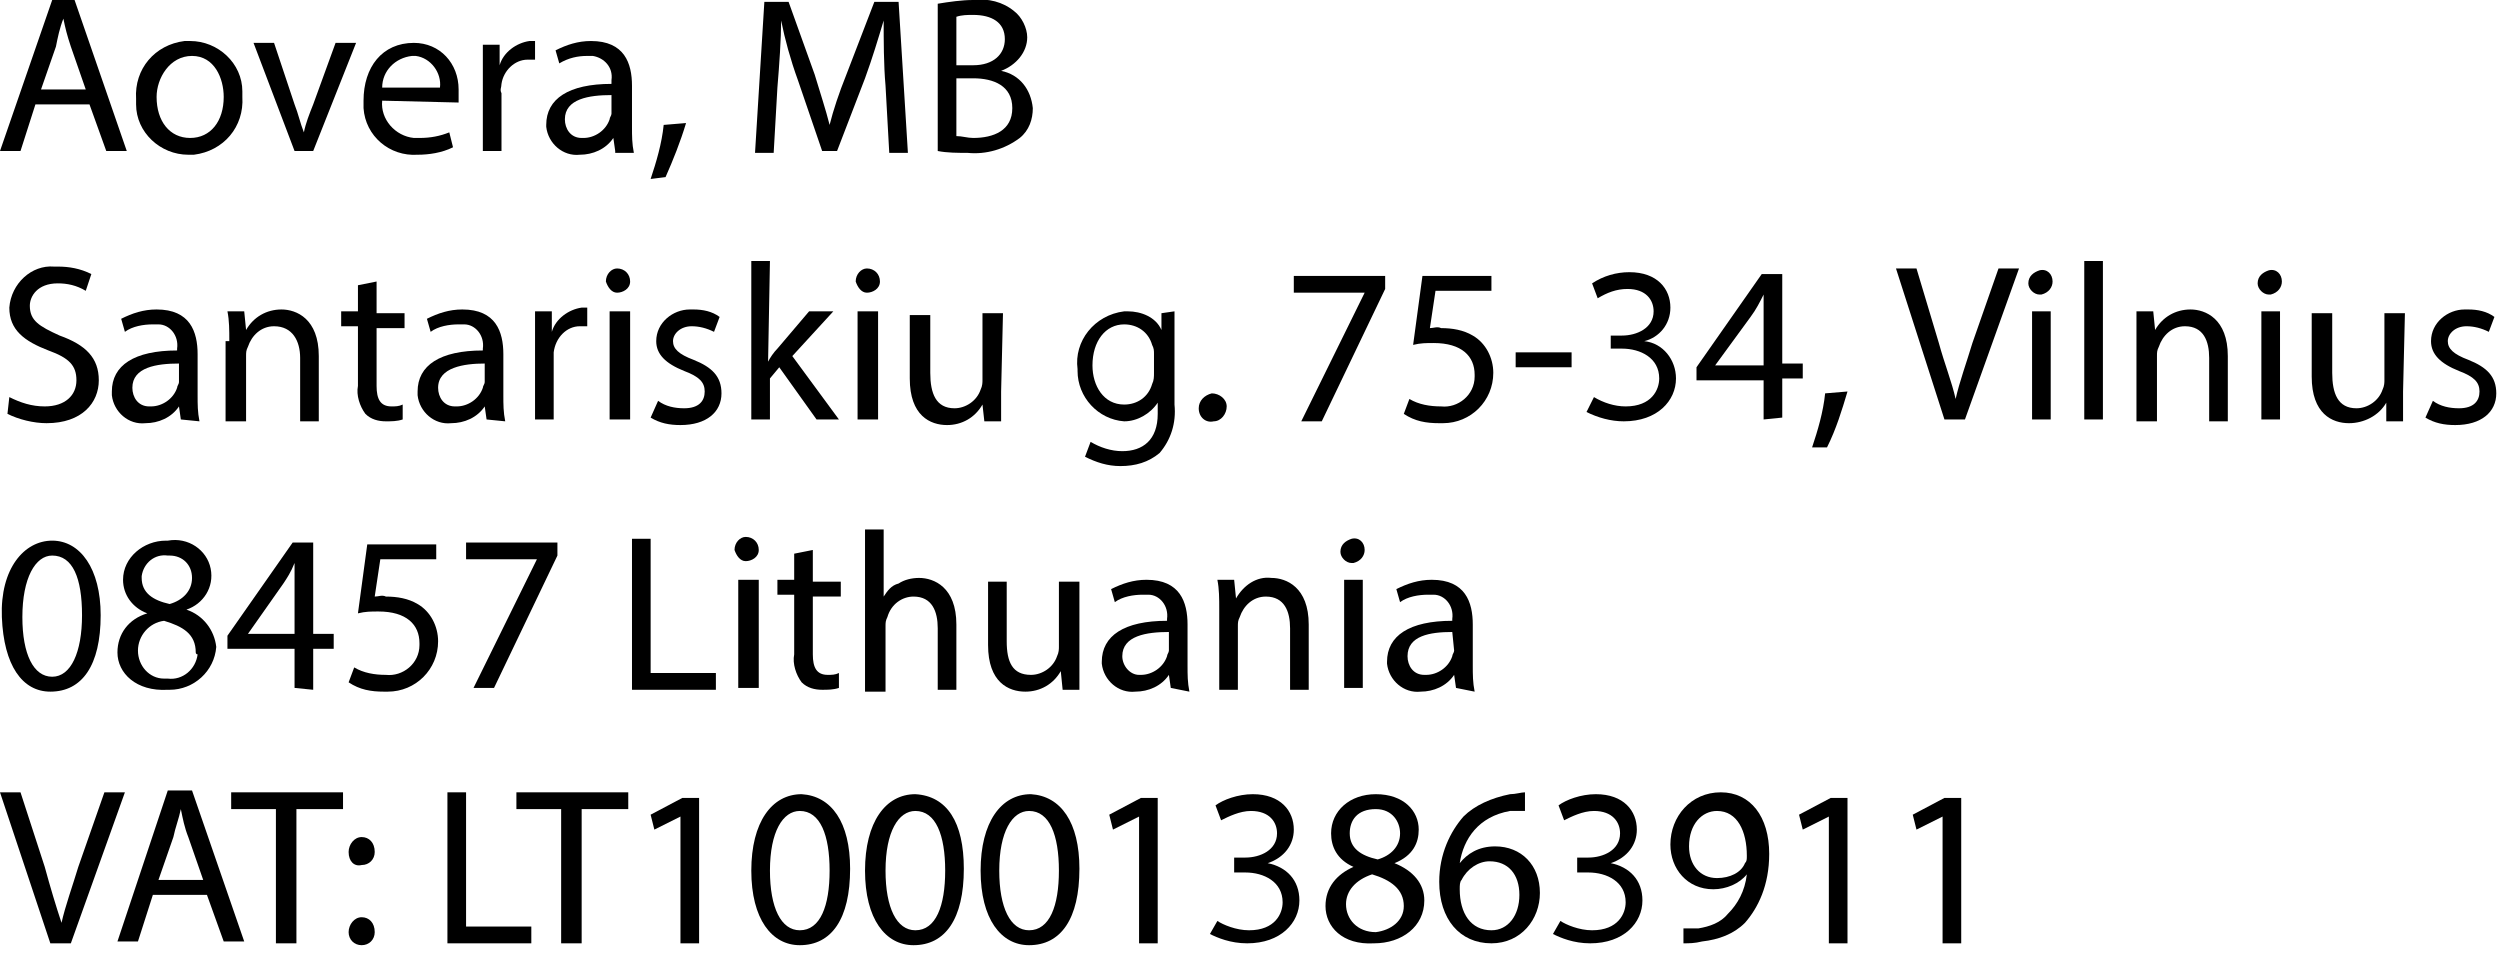
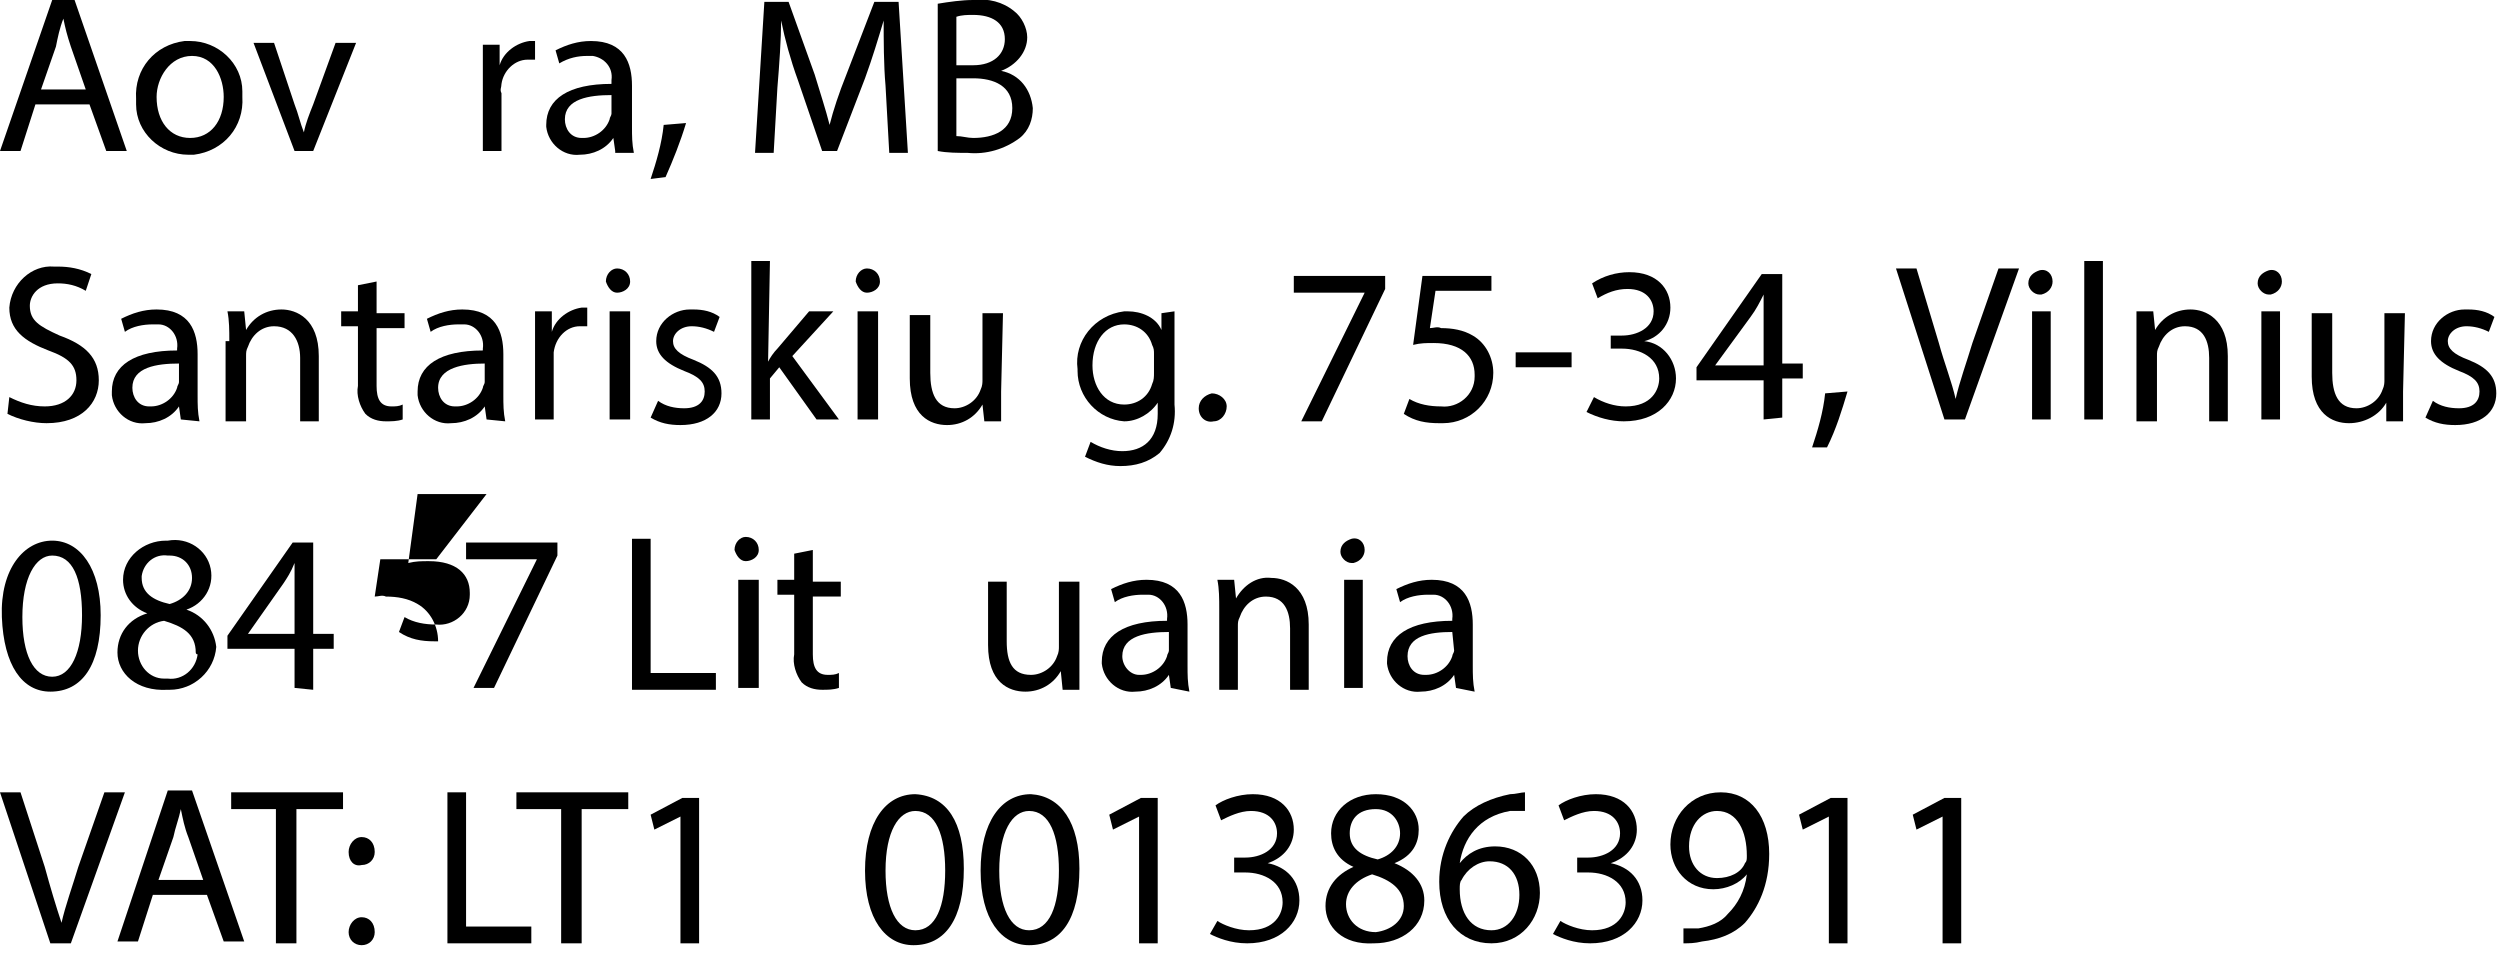
<svg xmlns="http://www.w3.org/2000/svg" version="1.1" id="Layer_1" x="0px" y="0px" viewBox="0 0 134.1 52.2" style="enable-background:new 0 0 134.1 52.2;" xml:space="preserve">
  <style type="text/css">
	.st0{fill:none;}
</style>
  <g id="Layer_2_1_">
    <g id="Layer_1-2">
      <path d="M1.9,5.6L1.1,8.1H0l2.8-8.1H4l2.8,8.1H5.7L4.8,5.6H1.9z M4.6,4.8L3.8,2.5C3.6,1.9,3.5,1.5,3.4,1l0,0C3.2,1.5,3.1,2,3,2.5    L2.2,4.8H4.6z" />
      <path d="M13,5.2c0.1,1.6-1,2.9-2.6,3.1c-0.1,0-0.2,0-0.3,0c-1.5,0-2.8-1.2-2.8-2.7c0-0.1,0-0.2,0-0.3c-0.1-1.6,1-2.9,2.6-3.1    c0.1,0,0.2,0,0.3,0c1.5,0,2.8,1.2,2.8,2.7C13,5,13,5.1,13,5.2z M8.4,5.2c0,1.3,0.7,2.2,1.8,2.2S12,6.5,12,5.2c0-1-0.5-2.2-1.7-2.2    S8.4,4.2,8.4,5.2L8.4,5.2z" />
      <path d="M14.7,2.3l1.1,3.3c0.2,0.5,0.3,1,0.5,1.5l0,0c0.1-0.5,0.3-1,0.5-1.5L18,2.3h1.1l-2.3,5.8h-1l-2.2-5.8L14.7,2.3z" />
-       <path d="M20.5,5.4c-0.1,1,0.7,1.9,1.7,2c0.1,0,0.2,0,0.3,0c0.6,0,1.1-0.1,1.6-0.3l0.2,0.8c-0.6,0.3-1.3,0.4-1.9,0.4    c-1.5,0.1-2.8-1-2.9-2.5c0-0.1,0-0.3,0-0.4c0-1.8,1-3.1,2.7-3.1c1.4,0,2.4,1.1,2.4,2.5c0,0.1,0,0.2,0,0.2c0,0.2,0,0.3,0,0.5    L20.5,5.4z M23.6,4.7c0.1-0.8-0.5-1.6-1.3-1.7c-0.1,0-0.1,0-0.2,0c-0.9,0.1-1.6,0.8-1.6,1.7L23.6,4.7z" />
      <path d="M25.9,4.2c0-0.7,0-1.3,0-1.8h0.9v1.1l0,0c0.2-0.7,0.9-1.2,1.6-1.3c0.1,0,0.2,0,0.3,0v1c-0.1,0-0.2,0-0.4,0    c-0.7,0-1.3,0.6-1.4,1.3c0,0.2-0.1,0.3,0,0.5v3.1h-1L25.9,4.2z" />
      <path d="M33,8.1l-0.1-0.7l0,0c-0.4,0.6-1.1,0.9-1.8,0.9c-0.9,0.1-1.7-0.6-1.8-1.5c0,0,0-0.1,0-0.1c0-1.4,1.2-2.2,3.5-2.2V4.3    c0.1-0.7-0.4-1.2-1-1.3c-0.1,0-0.2,0-0.3,0C31,3,30.5,3.1,30,3.4l-0.2-0.7c0.6-0.3,1.2-0.5,1.9-0.5c1.8,0,2.2,1.2,2.2,2.4v2.2    c0,0.5,0,0.9,0.1,1.4H33z M32.8,5.1c-1.2,0-2.5,0.2-2.5,1.3c0,0.5,0.3,1,0.9,1c0,0,0.1,0,0.1,0c0.6,0,1.2-0.4,1.4-1    c0-0.1,0.1-0.2,0.1-0.3L32.8,5.1z" />
      <path d="M34.9,9.6c0.3-0.9,0.6-1.9,0.7-2.9l1.2-0.1c-0.3,1-0.7,2-1.1,2.9L34.9,9.6z" />
      <path d="M47.5,4.6c-0.1-1.1-0.1-2.5-0.1-3.5l0,0c-0.3,1-0.6,2-1,3.1l-1.5,3.9h-0.8l-1.3-3.8c-0.4-1.1-0.7-2.2-0.9-3.2l0,0    c0,1-0.1,2.4-0.2,3.6l-0.2,3.5h-1L41,0.1h1.3L43.7,4c0.3,1,0.6,1.9,0.8,2.7l0,0C44.7,5.9,45,5,45.4,4l1.5-3.9h1.3l0.5,8.1h-1    L47.5,4.6z" />
      <path d="M50.3,0.2C50.9,0.1,51.6,0,52.2,0c0.8-0.1,1.6,0.1,2.2,0.6c0.4,0.3,0.7,0.9,0.7,1.4c0,0.8-0.6,1.5-1.4,1.8l0,0    c1,0.2,1.6,1,1.7,2c0,0.6-0.2,1.2-0.7,1.6c-0.8,0.6-1.8,0.9-2.8,0.8c-0.5,0-1.1,0-1.6-0.1V0.2z M51.3,3.5h0.9    c1.1,0,1.7-0.6,1.7-1.4c0-0.9-0.7-1.3-1.7-1.3c-0.3,0-0.6,0-0.9,0.1L51.3,3.5z M51.3,7.3c0.3,0,0.6,0.1,0.9,0.1    c1.1,0,2.1-0.4,2.1-1.6s-1-1.6-2.1-1.6h-0.9L51.3,7.3z" />
      <path d="M0.5,21.3c0.6,0.3,1.2,0.5,1.9,0.5c1.1,0,1.7-0.6,1.7-1.4s-0.4-1.2-1.5-1.6c-1.3-0.5-2.1-1.1-2.1-2.3    c0.1-1.3,1.2-2.3,2.4-2.2c0.1,0,0.1,0,0.2,0c0.6,0,1.2,0.1,1.8,0.4l-0.3,0.9c-0.5-0.3-1-0.4-1.5-0.4c-1.1,0-1.5,0.7-1.5,1.2    c0,0.8,0.5,1.1,1.6,1.6c1.4,0.5,2.1,1.2,2.1,2.4s-0.9,2.3-2.8,2.3c-0.7,0-1.5-0.2-2.1-0.5L0.5,21.3z" />
      <path d="M9.7,22.5l-0.1-0.7l0,0c-0.4,0.6-1.1,0.9-1.8,0.9c-0.9,0.1-1.7-0.6-1.8-1.5c0-0.1,0-0.1,0-0.2c0-1.4,1.2-2.2,3.5-2.2v-0.1    c0.1-0.7-0.4-1.3-1-1.3c-0.1,0-0.2,0-0.3,0c-0.5,0-1.1,0.1-1.5,0.4l-0.2-0.7c0.6-0.3,1.2-0.5,1.9-0.5c1.8,0,2.2,1.2,2.2,2.4v2.2    c0,0.5,0,0.9,0.1,1.4L9.7,22.5z M9.6,19.5c-1.2,0-2.5,0.2-2.5,1.3c0,0.5,0.3,1,0.9,1c0,0,0.1,0,0.1,0c0.6,0,1.2-0.4,1.4-1    c0-0.1,0.1-0.2,0.1-0.3L9.6,19.5z" />
      <path d="M12.3,18.3c0-0.6,0-1.1-0.1-1.6h0.9l0.1,1l0,0c0.4-0.7,1.1-1.1,1.9-1.1c0.8,0,2,0.5,2,2.5v3.5h-1v-3.4    c0-0.9-0.4-1.7-1.4-1.7c-0.7,0-1.2,0.5-1.4,1.1c-0.1,0.2-0.1,0.3-0.1,0.5v3.5h-1.1V18.3z" />
      <path d="M20.2,15.1v1.7h1.5v0.8h-1.5v3.1c0,0.7,0.2,1.1,0.8,1.1c0.2,0,0.4,0,0.6-0.1v0.8c-0.3,0.1-0.6,0.1-0.9,0.1    c-0.4,0-0.8-0.1-1.1-0.4c-0.3-0.4-0.5-1-0.4-1.5v-3.2h-0.9v-0.8h0.9v-1.4L20.2,15.1z" />
      <path d="M26.1,22.5L26,21.8l0,0c-0.4,0.6-1.1,0.9-1.8,0.9c-0.9,0.1-1.7-0.6-1.8-1.5c0-0.1,0-0.1,0-0.2c0-1.4,1.2-2.2,3.5-2.2v-0.1    c0.1-0.7-0.4-1.3-1-1.3c-0.1,0-0.2,0-0.3,0c-0.5,0-1.1,0.1-1.5,0.4l-0.2-0.7c0.6-0.3,1.2-0.5,1.9-0.5c1.8,0,2.2,1.2,2.2,2.4v2.2    c0,0.5,0,0.9,0.1,1.4L26.1,22.5z M26,19.5c-1.1,0-2.5,0.2-2.5,1.3c0,0.5,0.3,1,0.9,1c0,0,0.1,0,0.1,0c0.6,0,1.2-0.4,1.4-1    c0-0.1,0.1-0.2,0.1-0.3L26,19.5z" />
      <path d="M28.7,18.5c0-0.7,0-1.3,0-1.8h0.9v1.1h0c0.2-0.7,0.9-1.2,1.6-1.3c0.1,0,0.2,0,0.3,0v1c-0.1,0-0.2,0-0.4,0    c-0.7,0-1.3,0.6-1.4,1.4c0,0.2,0,0.3,0,0.5v3.1h-1L28.7,18.5z" />
      <path d="M33.8,15.1c0,0.4-0.4,0.6-0.7,0.6c-0.3,0-0.5-0.3-0.6-0.6c0-0.4,0.3-0.7,0.6-0.7c0,0,0,0,0,0    C33.5,14.4,33.8,14.7,33.8,15.1C33.8,15.1,33.8,15.1,33.8,15.1z M32.7,22.5v-5.8h1.1v5.8L32.7,22.5z" />
      <path d="M35.3,21.5c0.4,0.3,0.9,0.4,1.4,0.4c0.8,0,1.1-0.4,1.1-0.9s-0.3-0.8-1.1-1.1c-1-0.4-1.5-0.9-1.5-1.6c0-1,0.9-1.7,1.8-1.7    c0.1,0,0.1,0,0.2,0c0.5,0,1,0.1,1.4,0.4l-0.3,0.8c-0.4-0.2-0.8-0.3-1.2-0.3c-0.6,0-1,0.4-1,0.8s0.3,0.7,1.1,1    c1,0.4,1.5,0.9,1.5,1.8c0,1-0.8,1.7-2.2,1.7c-0.6,0-1.1-0.1-1.6-0.4L35.3,21.5z" />
      <path d="M41.2,19.4L41.2,19.4c0.1-0.2,0.3-0.5,0.5-0.7l1.7-2h1.3l-2.2,2.4l2.5,3.4h-1.2l-2-2.8l-0.5,0.6v2.2h-1V14h1L41.2,19.4z" />
      <path d="M47.2,15.1c0,0.4-0.4,0.6-0.7,0.6c-0.3,0-0.5-0.3-0.6-0.6c0-0.4,0.3-0.7,0.6-0.7c0,0,0,0,0,0    C46.9,14.4,47.2,14.7,47.2,15.1C47.2,15.1,47.2,15.1,47.2,15.1z M46,22.5v-5.8h1.1v5.8H46z" />
      <path d="M53.7,21c0,0.6,0,1.1,0,1.6h-0.9l-0.1-0.9l0,0c-0.4,0.7-1.1,1.1-1.9,1.1c-0.9,0-2-0.5-2-2.5v-3.4h1.1V20    c0,1.1,0.3,1.9,1.3,1.9c0.6,0,1.2-0.4,1.4-1c0.1-0.2,0.1-0.4,0.1-0.5v-3.6h1.1L53.7,21z" />
      <path d="M63,16.7c0,0.4,0,0.9,0,1.6v3.4c0.1,1-0.2,1.9-0.8,2.6c-0.6,0.5-1.3,0.7-2.1,0.7c-0.7,0-1.3-0.2-1.9-0.5l0.3-0.8    c0.5,0.3,1.1,0.5,1.7,0.5c1.1,0,1.9-0.6,1.9-2v-0.6l0,0c-0.4,0.6-1.1,1-1.8,1c-1.4-0.1-2.5-1.3-2.5-2.7c0,0,0-0.1,0-0.1    c-0.2-1.5,0.9-2.9,2.5-3.1c0.1,0,0.1,0,0.2,0c0.7,0,1.5,0.3,1.8,1l0,0v-0.9L63,16.7z M61.9,19c0-0.2,0-0.3-0.1-0.5    c-0.2-0.7-0.8-1.1-1.5-1.1c-1,0-1.7,0.9-1.7,2.2c0,1.1,0.6,2.1,1.7,2.1c0.7,0,1.3-0.4,1.5-1.1c0.1-0.2,0.1-0.4,0.1-0.6V19z" />
      <path d="M64.3,21.9c0-0.4,0.3-0.7,0.7-0.8c0,0,0,0,0,0c0.4,0,0.8,0.3,0.8,0.7c0,0.4-0.3,0.8-0.7,0.8    C64.7,22.7,64.3,22.4,64.3,21.9C64.3,21.9,64.3,21.9,64.3,21.9z" />
      <path d="M74.3,14.8v0.7l-3.4,7.1h-1.1l3.4-6.9l0,0h-3.8v-0.9L74.3,14.8z" />
      <path d="M80,15.6h-3l-0.3,2c0.2,0,0.4-0.1,0.6,0c0.6,0,1.2,0.1,1.7,0.4c0.7,0.4,1.1,1.2,1.1,2c0,1.5-1.2,2.7-2.7,2.7    c-0.1,0-0.1,0-0.2,0c-0.7,0-1.3-0.1-1.9-0.5l0.3-0.8c0.5,0.3,1.1,0.4,1.7,0.4c0.9,0.1,1.8-0.6,1.8-1.6c0,0,0-0.1,0-0.1    c0-1-0.7-1.7-2.2-1.7c-0.4,0-0.7,0-1.1,0.1l0.5-3.7H80V15.6z" />
      <path d="M84.3,18.9v0.8h-3v-0.8H84.3z" />
      <path d="M85.5,21.3c0.5,0.3,1.1,0.5,1.7,0.5c1.4,0,1.8-0.9,1.8-1.5c0-1.1-1-1.6-2-1.6h-0.6V18H87c0.8,0,1.7-0.4,1.7-1.3    c0-0.6-0.4-1.2-1.4-1.2c-0.6,0-1.1,0.2-1.6,0.5l-0.3-0.8c0.6-0.4,1.3-0.6,2-0.6c1.5,0,2.2,0.9,2.2,1.9c0,0.9-0.6,1.6-1.4,1.8l0,0    c1,0.1,1.7,1,1.7,2c0,1.2-1,2.3-2.8,2.3c-0.7,0-1.4-0.2-2-0.5L85.5,21.3z" />
      <path d="M94.6,22.5v-2.1H91v-0.7l3.5-5h1.1v4.8h1.1v0.8h-1.1v2.1L94.6,22.5z M94.6,19.6V17c0-0.4,0-0.8,0-1.2l0,0    c-0.2,0.4-0.4,0.8-0.7,1.2l-1.9,2.6l0,0L94.6,19.6z" />
      <path d="M97.2,24c0.3-0.9,0.6-1.9,0.7-2.9l1.2-0.1c-0.3,1-0.6,2-1.1,3H97.2z" />
      <path d="M104.3,22.5l-2.6-8.1h1.1l1.2,4c0.3,1.1,0.7,2.1,0.9,3l0,0c0.2-0.9,0.6-2,0.9-3l1.4-4h1.1l-2.9,8.1H104.3z" />
      <path d="M110.1,15.1c0,0.3-0.2,0.6-0.6,0.7c0,0-0.1,0-0.1,0c-0.3,0-0.6-0.3-0.6-0.6c0,0,0,0,0,0c0-0.4,0.3-0.6,0.6-0.7    c0,0,0,0,0,0C109.8,14.4,110.1,14.7,110.1,15.1C110.1,15.1,110.1,15.1,110.1,15.1z M109,22.5v-5.8h1v5.8H109z" />
      <path d="M111.8,14h1v8.5h-1V14z" />
      <path d="M114.6,18.3c0-0.6,0-1.1,0-1.6h0.9l0.1,1l0,0c0.4-0.7,1.1-1.1,1.9-1.1c0.8,0,2,0.5,2,2.5v3.5h-1v-3.4    c0-0.9-0.3-1.7-1.3-1.7c-0.7,0-1.2,0.5-1.4,1.1c-0.1,0.2-0.1,0.3-0.1,0.5v3.5h-1.1L114.6,18.3z" />
      <path d="M122.4,15.1c0,0.3-0.2,0.6-0.6,0.7c0,0-0.1,0-0.1,0c-0.3,0-0.6-0.3-0.6-0.6c0,0,0,0,0,0c0-0.4,0.3-0.6,0.6-0.7    c0,0,0,0,0,0C122.1,14.4,122.4,14.7,122.4,15.1C122.4,15.1,122.4,15.1,122.4,15.1z M121.3,22.5v-5.8h1v5.8L121.3,22.5z" />
      <path d="M128.9,21c0,0.6,0,1.1,0,1.6H128l0-1l0,0c-0.4,0.7-1.2,1.1-2,1.1c-0.9,0-2-0.5-2-2.5v-3.4h1.1V20c0,1.1,0.3,1.9,1.3,1.9    c0.6,0,1.2-0.4,1.4-1c0.1-0.2,0.1-0.4,0.1-0.5v-3.6h1.1L128.9,21z" />
      <path d="M130.5,21.5c0.4,0.3,0.9,0.4,1.4,0.4c0.8,0,1.1-0.4,1.1-0.9s-0.3-0.8-1.1-1.1c-1-0.4-1.5-0.9-1.5-1.6c0-1,0.9-1.7,1.8-1.7    c0.1,0,0.1,0,0.2,0c0.5,0,1,0.1,1.4,0.4l-0.3,0.8c-0.4-0.2-0.8-0.3-1.2-0.3c-0.6,0-1,0.4-1,0.8s0.3,0.7,1.1,1    c1,0.4,1.5,0.9,1.5,1.8c0,1-0.8,1.7-2.2,1.7c-0.6,0-1.1-0.1-1.6-0.4L130.5,21.5z" />
      <path d="M5.4,33c0,2.7-1,4.1-2.7,4.1c-1.5,0-2.5-1.4-2.6-4S1.3,29,2.8,29S5.4,30.5,5.4,33z M1.2,33.1c0,2,0.6,3.2,1.6,3.2    S4.4,35,4.4,33s-0.5-3.2-1.6-3.2C1.9,29.8,1.2,31,1.2,33.1L1.2,33.1z" />
      <path d="M6.3,35c0-1,0.6-1.8,1.6-2.1l0,0c-0.8-0.3-1.3-1-1.3-1.8c0-1.2,1.1-2.1,2.3-2.1c0,0,0.1,0,0.1,0c1.1-0.2,2.1,0.5,2.3,1.5    c0.2,1-0.4,1.9-1.3,2.2l0,0c0.9,0.3,1.5,1.1,1.6,2c-0.1,1.3-1.2,2.3-2.5,2.3c0,0-0.1,0-0.1,0C7.3,37.1,6.3,36.1,6.3,35z M10.5,35    c0-1-0.7-1.4-1.7-1.7c-0.8,0.1-1.4,0.8-1.4,1.6c0,0.8,0.6,1.5,1.4,1.5c0.1,0,0.1,0,0.2,0c0.8,0.1,1.5-0.5,1.6-1.3    C10.5,35.1,10.5,35,10.5,35L10.5,35z M7.6,31c0,0.8,0.6,1.2,1.5,1.4c0.7-0.2,1.2-0.7,1.2-1.4c0-0.7-0.5-1.2-1.2-1.2    c0,0-0.1,0-0.1,0c-0.7-0.1-1.3,0.4-1.4,1.1C7.6,30.9,7.6,30.9,7.6,31z" />
      <path d="M15.8,36.9v-2.1h-3.6v-0.7l3.5-5h1.1V34h1.1v0.8h-1.1V37L15.8,36.9z M15.8,34v-2.6c0-0.4,0-0.8,0-1.2l0,0    c-0.2,0.5-0.4,0.8-0.6,1.1L13.3,34l0,0L15.8,34z" />
-       <path d="M23.4,30h-3l-0.3,2c0.2,0,0.4-0.1,0.6,0c0.6,0,1.2,0.1,1.7,0.4c0.7,0.4,1.1,1.2,1.1,2c0,1.5-1.2,2.7-2.7,2.7    c-0.1,0-0.1,0-0.2,0c-0.7,0-1.3-0.1-1.9-0.5l0.3-0.8c0.5,0.3,1.1,0.4,1.7,0.4c0.9,0.1,1.8-0.6,1.8-1.6c0,0,0-0.1,0-0.1    c0-1-0.7-1.7-2.2-1.7c-0.4,0-0.7,0-1.1,0.1l0.5-3.7h3.7L23.4,30z" />
+       <path d="M23.4,30h-3l-0.3,2c0.2,0,0.4-0.1,0.6,0c0.6,0,1.2,0.1,1.7,0.4c0.7,0.4,1.1,1.2,1.1,2c-0.1,0-0.1,0-0.2,0c-0.7,0-1.3-0.1-1.9-0.5l0.3-0.8c0.5,0.3,1.1,0.4,1.7,0.4c0.9,0.1,1.8-0.6,1.8-1.6c0,0,0-0.1,0-0.1    c0-1-0.7-1.7-2.2-1.7c-0.4,0-0.7,0-1.1,0.1l0.5-3.7h3.7L23.4,30z" />
      <path d="M29.9,29.1v0.7l-3.4,7.1h-1.1l3.4-6.9l0,0H25v-0.9L29.9,29.1z" />
      <path d="M33.9,28.9h1v7.2h3.5v0.9h-4.5L33.9,28.9z" />
      <path d="M40.7,29.5c0,0.4-0.4,0.6-0.7,0.6c-0.3,0-0.5-0.3-0.6-0.6c0-0.4,0.3-0.7,0.6-0.7c0,0,0,0,0,0    C40.4,28.8,40.7,29.1,40.7,29.5C40.7,29.5,40.7,29.5,40.7,29.5z M39.6,36.9v-5.8h1.1v5.8H39.6z" />
      <path d="M43.6,29.5v1.7h1.5v0.8h-1.5v3.1c0,0.7,0.2,1.1,0.8,1.1c0.2,0,0.4,0,0.6-0.1v0.8c-0.3,0.1-0.6,0.1-0.9,0.1    c-0.4,0-0.8-0.1-1.1-0.4c-0.3-0.4-0.5-1-0.4-1.5v-3.2h-0.9v-0.8h0.9v-1.4L43.6,29.5z" />
-       <path d="M46.3,28.4h1.1V32l0,0c0.2-0.3,0.4-0.6,0.8-0.7c0.3-0.2,0.7-0.3,1.1-0.3c0.8,0,2,0.5,2,2.5v3.5h-1v-3.3    c0-0.9-0.3-1.7-1.3-1.7c-0.6,0-1.2,0.4-1.4,1.1c-0.1,0.2-0.1,0.3-0.1,0.5v3.5h-1.1V28.4z" />
      <path d="M57.9,35.4c0,0.6,0,1.1,0,1.6H57L56.9,36l0,0c-0.4,0.7-1.1,1.1-1.9,1.1c-0.9,0-2-0.5-2-2.5v-3.4h1v3.2    c0,1.1,0.3,1.8,1.3,1.8c0.6,0,1.2-0.4,1.4-1c0.1-0.2,0.1-0.4,0.1-0.5v-3.5h1.1L57.9,35.4z" />
      <path d="M62.8,36.9l-0.1-0.7l0,0c-0.4,0.6-1.1,0.9-1.8,0.9c-0.9,0.1-1.7-0.6-1.8-1.5c0,0,0-0.1,0-0.1c0-1.4,1.2-2.2,3.5-2.2v-0.1    c0.1-0.7-0.4-1.3-1-1.3c-0.1,0-0.2,0-0.3,0c-0.5,0-1.1,0.1-1.5,0.4l-0.2-0.7c0.6-0.3,1.2-0.5,1.9-0.5c1.8,0,2.2,1.2,2.2,2.4v2.2    c0,0.5,0,0.9,0.1,1.4L62.8,36.9z M62.7,33.9c-1.2,0-2.5,0.2-2.5,1.3c0,0.5,0.4,1,0.9,1c0,0,0.1,0,0.1,0c0.6,0,1.2-0.4,1.4-1    c0-0.1,0.1-0.2,0.1-0.3L62.7,33.9z" />
      <path d="M65.4,32.7c0-0.6,0-1.1-0.1-1.6h0.9l0.1,1l0,0c0.4-0.7,1.1-1.2,1.9-1.1c0.8,0,2,0.5,2,2.5v3.5h-1v-3.3    c0-0.9-0.3-1.7-1.3-1.7c-0.7,0-1.2,0.5-1.4,1.1c-0.1,0.2-0.1,0.3-0.1,0.5V37h-1L65.4,32.7z" />
      <path d="M73.2,29.5c0,0.3-0.2,0.6-0.6,0.7c0,0-0.1,0-0.1,0c-0.3,0-0.6-0.3-0.6-0.6c0,0,0,0,0,0c0-0.4,0.3-0.6,0.6-0.7c0,0,0,0,0,0    C72.9,28.8,73.2,29.1,73.2,29.5C73.2,29.5,73.2,29.5,73.2,29.5z M72.1,36.9v-5.8h1v5.8H72.1z" />
      <path d="M78.1,36.9L78,36.2l0,0c-0.4,0.6-1.1,0.9-1.8,0.9c-0.9,0.1-1.7-0.6-1.8-1.5c0,0,0-0.1,0-0.1c0-1.4,1.2-2.2,3.5-2.2v-0.1    c0.1-0.7-0.4-1.3-1-1.3c-0.1,0-0.2,0-0.3,0c-0.5,0-1.1,0.1-1.5,0.4l-0.2-0.7c0.6-0.3,1.2-0.5,1.9-0.5c1.8,0,2.2,1.2,2.2,2.4v2.2    c0,0.5,0,0.9,0.1,1.4L78.1,36.9z M77.9,33.9c-1.2,0-2.4,0.2-2.4,1.3c0,0.5,0.3,1,0.9,1c0,0,0.1,0,0.1,0c0.6,0,1.2-0.4,1.4-1    c0-0.1,0.1-0.2,0.1-0.3L77.9,33.9z" />
    </g>
  </g>
  <g>
    <path d="M2.7,50.6L0,42.5h1.1l1.3,4c0.3,1.1,0.6,2.1,0.9,3h0c0.2-0.9,0.6-2,0.9-3l1.4-4h1.1l-2.9,8.1H2.7z" />
    <path d="M8.2,48l-0.8,2.5H6.3l2.7-8.1h1.3l2.8,8.1H12L11.1,48H8.2z M10.9,47.2l-0.8-2.3c-0.2-0.5-0.3-1-0.4-1.5h0   c-0.1,0.5-0.3,1-0.4,1.5l-0.8,2.3H10.9z" />
    <path d="M14.9,43.4h-2.5v-0.9h6v0.9h-2.5v7.2h-1.1V43.4z" />
    <path d="M18.7,45.7c0-0.4,0.3-0.8,0.7-0.8s0.7,0.3,0.7,0.8c0,0.4-0.3,0.7-0.7,0.7C19,46.5,18.7,46.2,18.7,45.7z M18.7,50   c0-0.4,0.3-0.8,0.7-0.8s0.7,0.3,0.7,0.8c0,0.4-0.3,0.7-0.7,0.7C19,50.7,18.7,50.4,18.7,50z" />
    <path d="M24,42.5h1v7.2h3.5v0.9H24V42.5z" />
    <path d="M30.2,43.4h-2.5v-0.9h6v0.9h-2.5v7.2h-1.1V43.4z" />
    <path d="M36.5,43.8L36.5,43.8l-1.4,0.7l-0.2-0.8l1.7-0.9h0.9v7.8h-1V43.8z" />
-     <path d="M45.6,46.6c0,2.7-1,4.1-2.7,4.1c-1.5,0-2.6-1.4-2.6-4c0-2.6,1.1-4.1,2.7-4.1C44.6,42.7,45.6,44.1,45.6,46.6z M41.3,46.7   c0,2,0.6,3.2,1.6,3.2c1.1,0,1.6-1.3,1.6-3.2c0-1.9-0.5-3.2-1.6-3.2C42,43.5,41.3,44.6,41.3,46.7z" />
    <path d="M51.7,46.6c0,2.7-1,4.1-2.7,4.1c-1.5,0-2.6-1.4-2.6-4c0-2.6,1.1-4.1,2.7-4.1C50.8,42.7,51.7,44.1,51.7,46.6z M47.5,46.7   c0,2,0.6,3.2,1.6,3.2c1.1,0,1.6-1.3,1.6-3.2c0-1.9-0.5-3.2-1.6-3.2C48.2,43.5,47.5,44.6,47.5,46.7z" />
    <path d="M57.9,46.6c0,2.7-1,4.1-2.7,4.1c-1.5,0-2.6-1.4-2.6-4c0-2.6,1.1-4.1,2.7-4.1C56.9,42.7,57.9,44.1,57.9,46.6z M53.6,46.7   c0,2,0.6,3.2,1.6,3.2c1.1,0,1.6-1.3,1.6-3.2c0-1.9-0.5-3.2-1.6-3.2C54.3,43.5,53.6,44.6,53.6,46.7z" />
    <path d="M61.1,43.8L61.1,43.8l-1.4,0.7l-0.2-0.8l1.7-0.9h0.9v7.8h-1V43.8z" />
    <path d="M65.3,49.4c0.3,0.2,1,0.5,1.7,0.5c1.4,0,1.8-0.9,1.8-1.5c0-1.1-1-1.6-2-1.6h-0.6V46h0.6c0.8,0,1.7-0.4,1.7-1.3   c0-0.6-0.4-1.2-1.4-1.2c-0.6,0-1.2,0.3-1.6,0.5l-0.3-0.8c0.4-0.3,1.2-0.6,2-0.6c1.5,0,2.2,0.9,2.2,1.9c0,0.8-0.5,1.5-1.4,1.8v0   c1,0.2,1.7,0.9,1.7,2c0,1.2-1,2.3-2.8,2.3c-0.9,0-1.6-0.3-2-0.5L65.3,49.4z" />
    <path d="M71.1,48.6c0-1,0.6-1.7,1.5-2.1l0,0c-0.9-0.4-1.2-1.1-1.2-1.8c0-1.2,1-2.1,2.4-2.1c1.5,0,2.3,0.9,2.3,1.9   c0,0.7-0.3,1.4-1.3,1.8v0c1,0.4,1.6,1.1,1.6,2c0,1.4-1.2,2.3-2.7,2.3C72,50.7,71.1,49.7,71.1,48.6z M75.3,48.6   c0-0.9-0.7-1.4-1.7-1.7c-0.9,0.3-1.4,0.9-1.4,1.6c0,0.8,0.6,1.5,1.6,1.5C74.6,49.9,75.3,49.4,75.3,48.6z M72.4,44.7   c0,0.8,0.6,1.2,1.5,1.4c0.7-0.2,1.2-0.7,1.2-1.4c0-0.6-0.4-1.3-1.3-1.3C72.8,43.4,72.4,44,72.4,44.7z" />
    <path d="M81.8,43.5c-0.2,0-0.5,0-0.8,0c-1.7,0.3-2.5,1.5-2.7,2.8h0c0.4-0.5,1-0.9,1.9-0.9c1.4,0,2.4,1,2.4,2.5c0,1.4-1,2.7-2.6,2.7   c-1.7,0-2.8-1.3-2.8-3.3c0-1.5,0.6-2.7,1.3-3.5c0.6-0.6,1.5-1,2.5-1.2c0.3,0,0.6-0.1,0.8-0.1V43.5z M81.5,48c0-1.1-0.6-1.8-1.6-1.8   c-0.6,0-1.2,0.4-1.5,1c-0.1,0.1-0.1,0.3-0.1,0.5c0,1.3,0.6,2.2,1.7,2.2C80.9,49.9,81.5,49.1,81.5,48z" />
    <path d="M83.7,49.4c0.3,0.2,1,0.5,1.7,0.5c1.4,0,1.8-0.9,1.8-1.5c0-1.1-1-1.6-2-1.6h-0.6V46h0.6c0.8,0,1.7-0.4,1.7-1.3   c0-0.6-0.4-1.2-1.4-1.2c-0.6,0-1.2,0.3-1.6,0.5l-0.3-0.8c0.4-0.3,1.2-0.6,2-0.6c1.5,0,2.2,0.9,2.2,1.9c0,0.8-0.5,1.5-1.4,1.8v0   c1,0.2,1.7,0.9,1.7,2c0,1.2-1,2.3-2.8,2.3c-0.9,0-1.6-0.3-2-0.5L83.7,49.4z" />
    <path d="M90.2,49.8c0.2,0,0.5,0,0.9,0c0.6-0.1,1.2-0.3,1.6-0.8c0.5-0.5,0.9-1.2,1-2.1h0c-0.4,0.5-1.1,0.8-1.8,0.8   c-1.4,0-2.3-1.1-2.3-2.4c0-1.5,1.1-2.8,2.7-2.8s2.6,1.3,2.6,3.3c0,1.7-0.6,2.9-1.3,3.7c-0.6,0.6-1.4,0.9-2.3,1   c-0.4,0.1-0.7,0.1-1,0.1V49.8z M90.6,45.4c0,1,0.6,1.7,1.5,1.7c0.7,0,1.3-0.3,1.5-0.8c0.1-0.1,0.1-0.2,0.1-0.4   c0-1.3-0.5-2.4-1.6-2.4C91.3,43.5,90.6,44.2,90.6,45.4z" />
    <path d="M98.1,43.8L98.1,43.8l-1.4,0.7l-0.2-0.8l1.7-0.9h0.9v7.8h-1V43.8z" />
    <path d="M104.2,43.8L104.2,43.8l-1.4,0.7l-0.2-0.8l1.7-0.9h0.9v7.8h-1V43.8z" />
  </g>
  <rect x="6.1" y="45.6" class="st0" width="2.1" height="7.7" />
</svg>